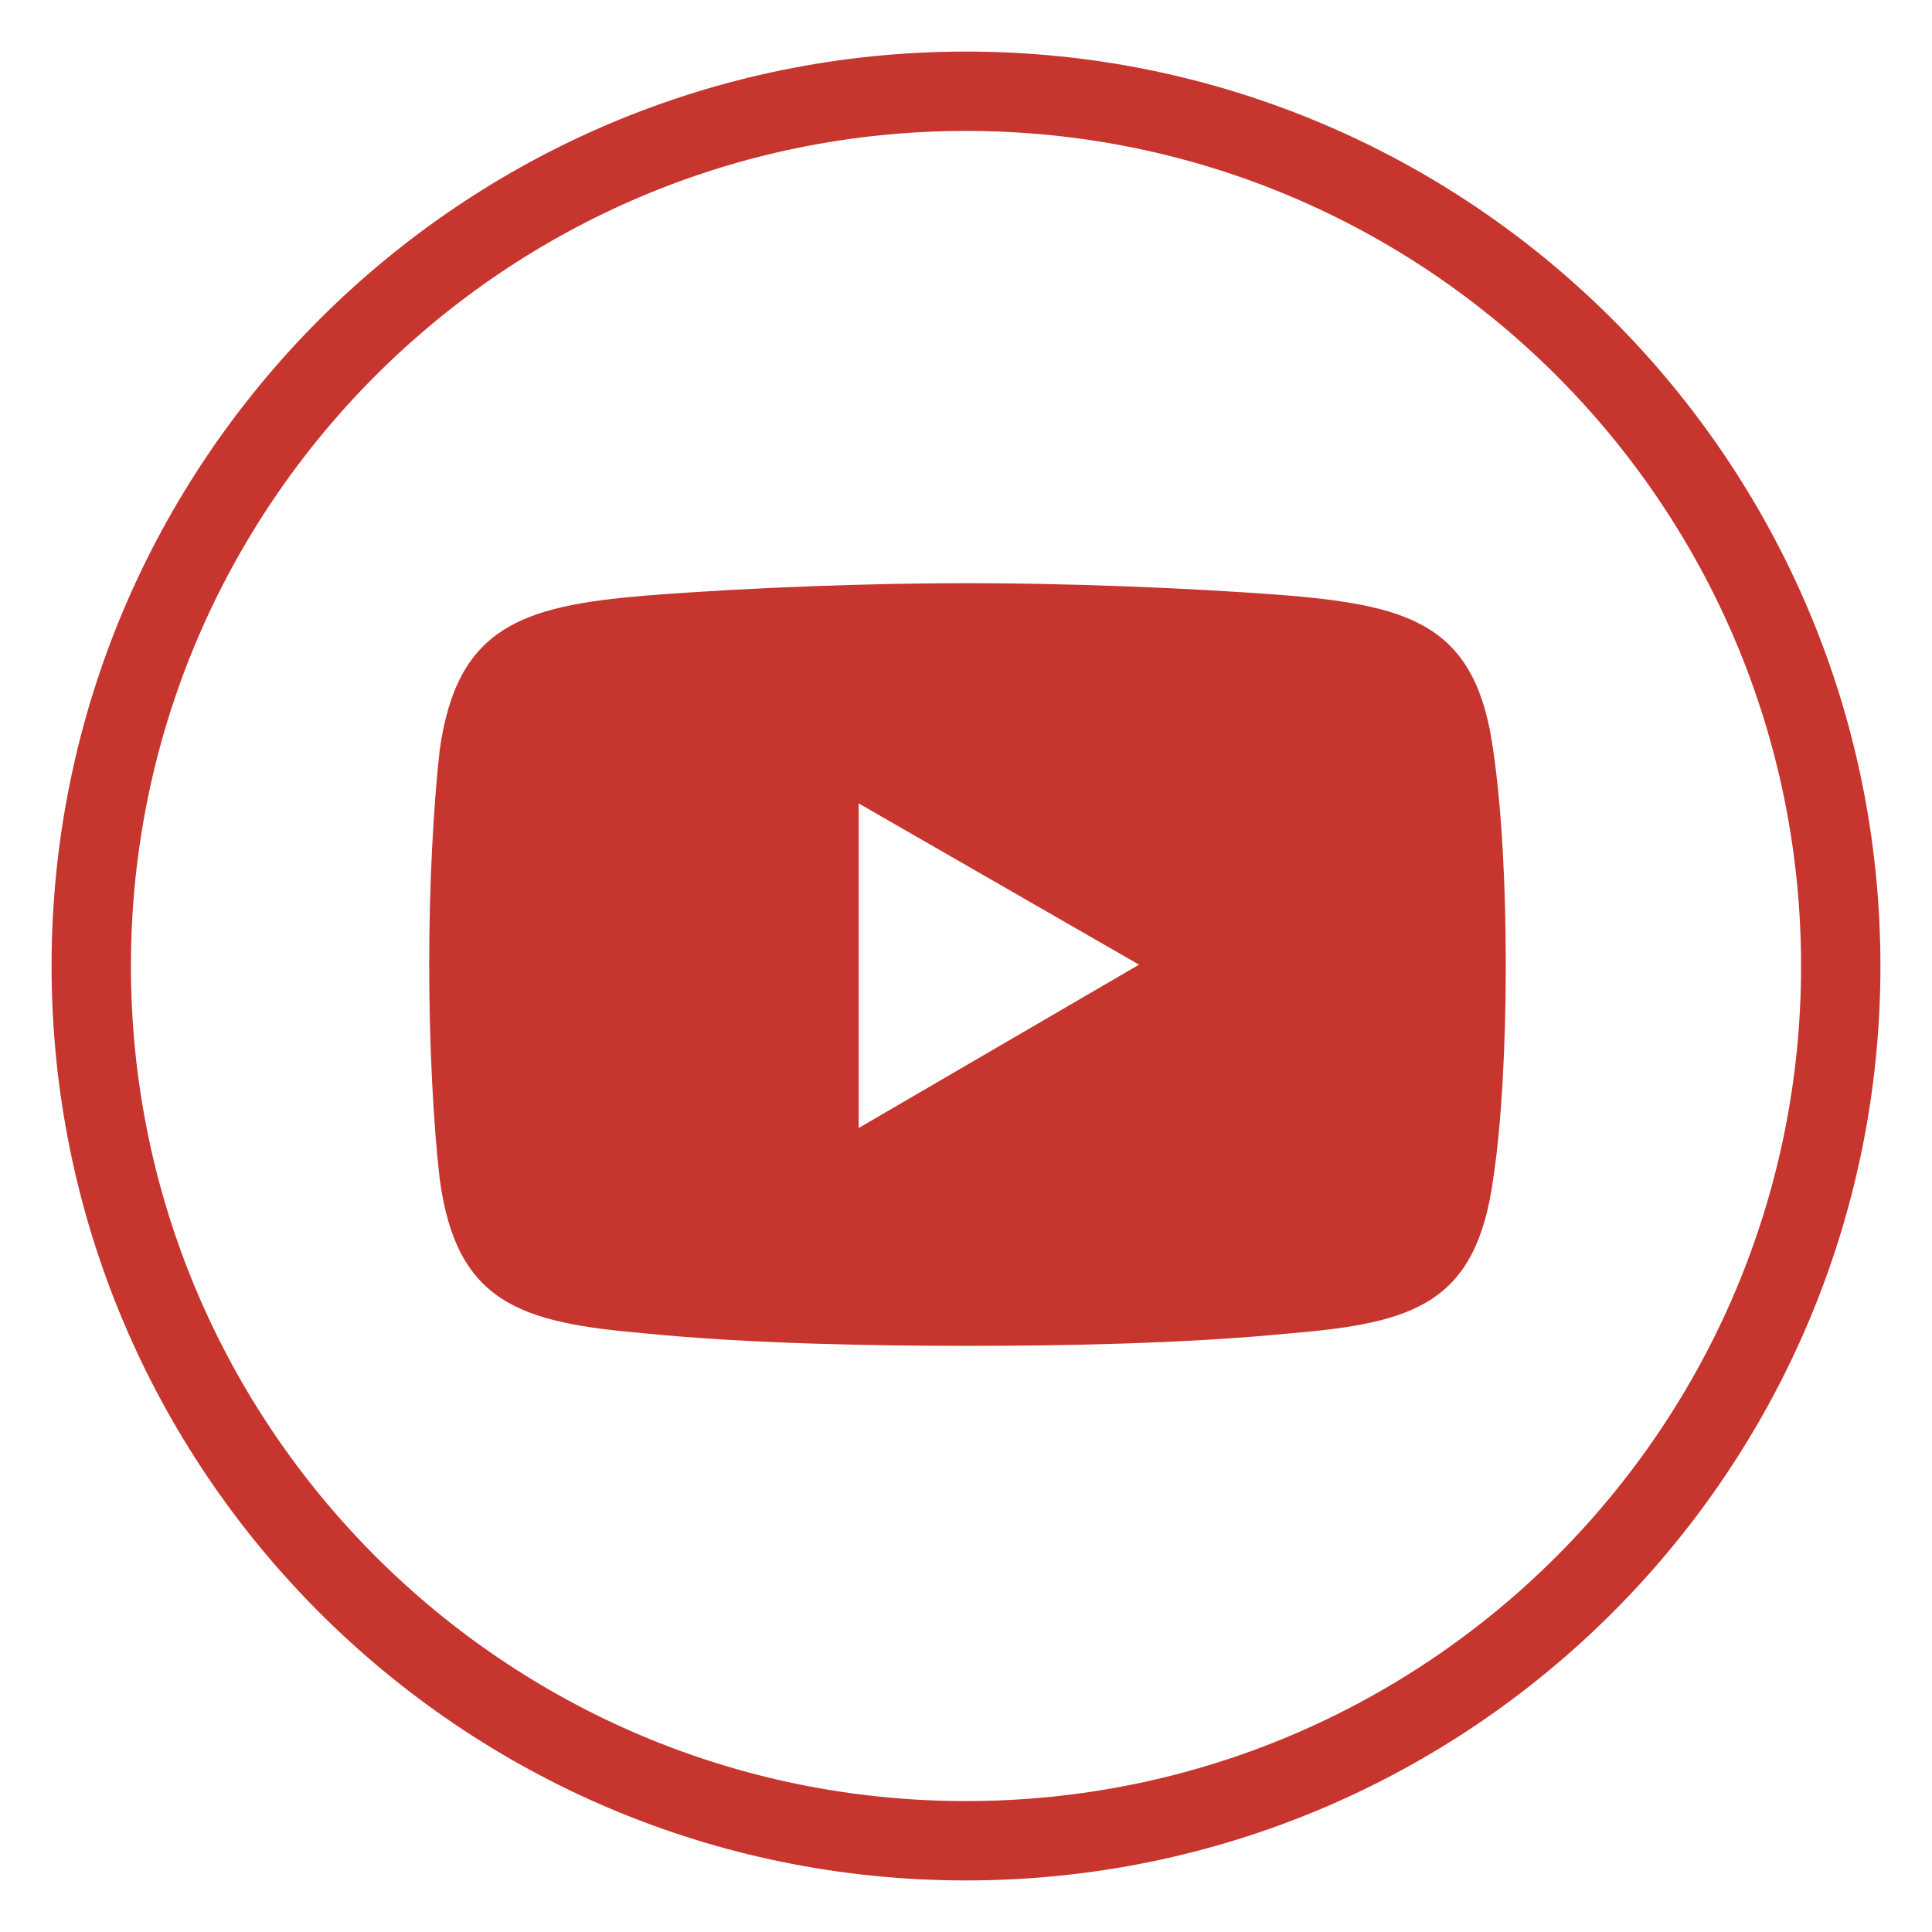
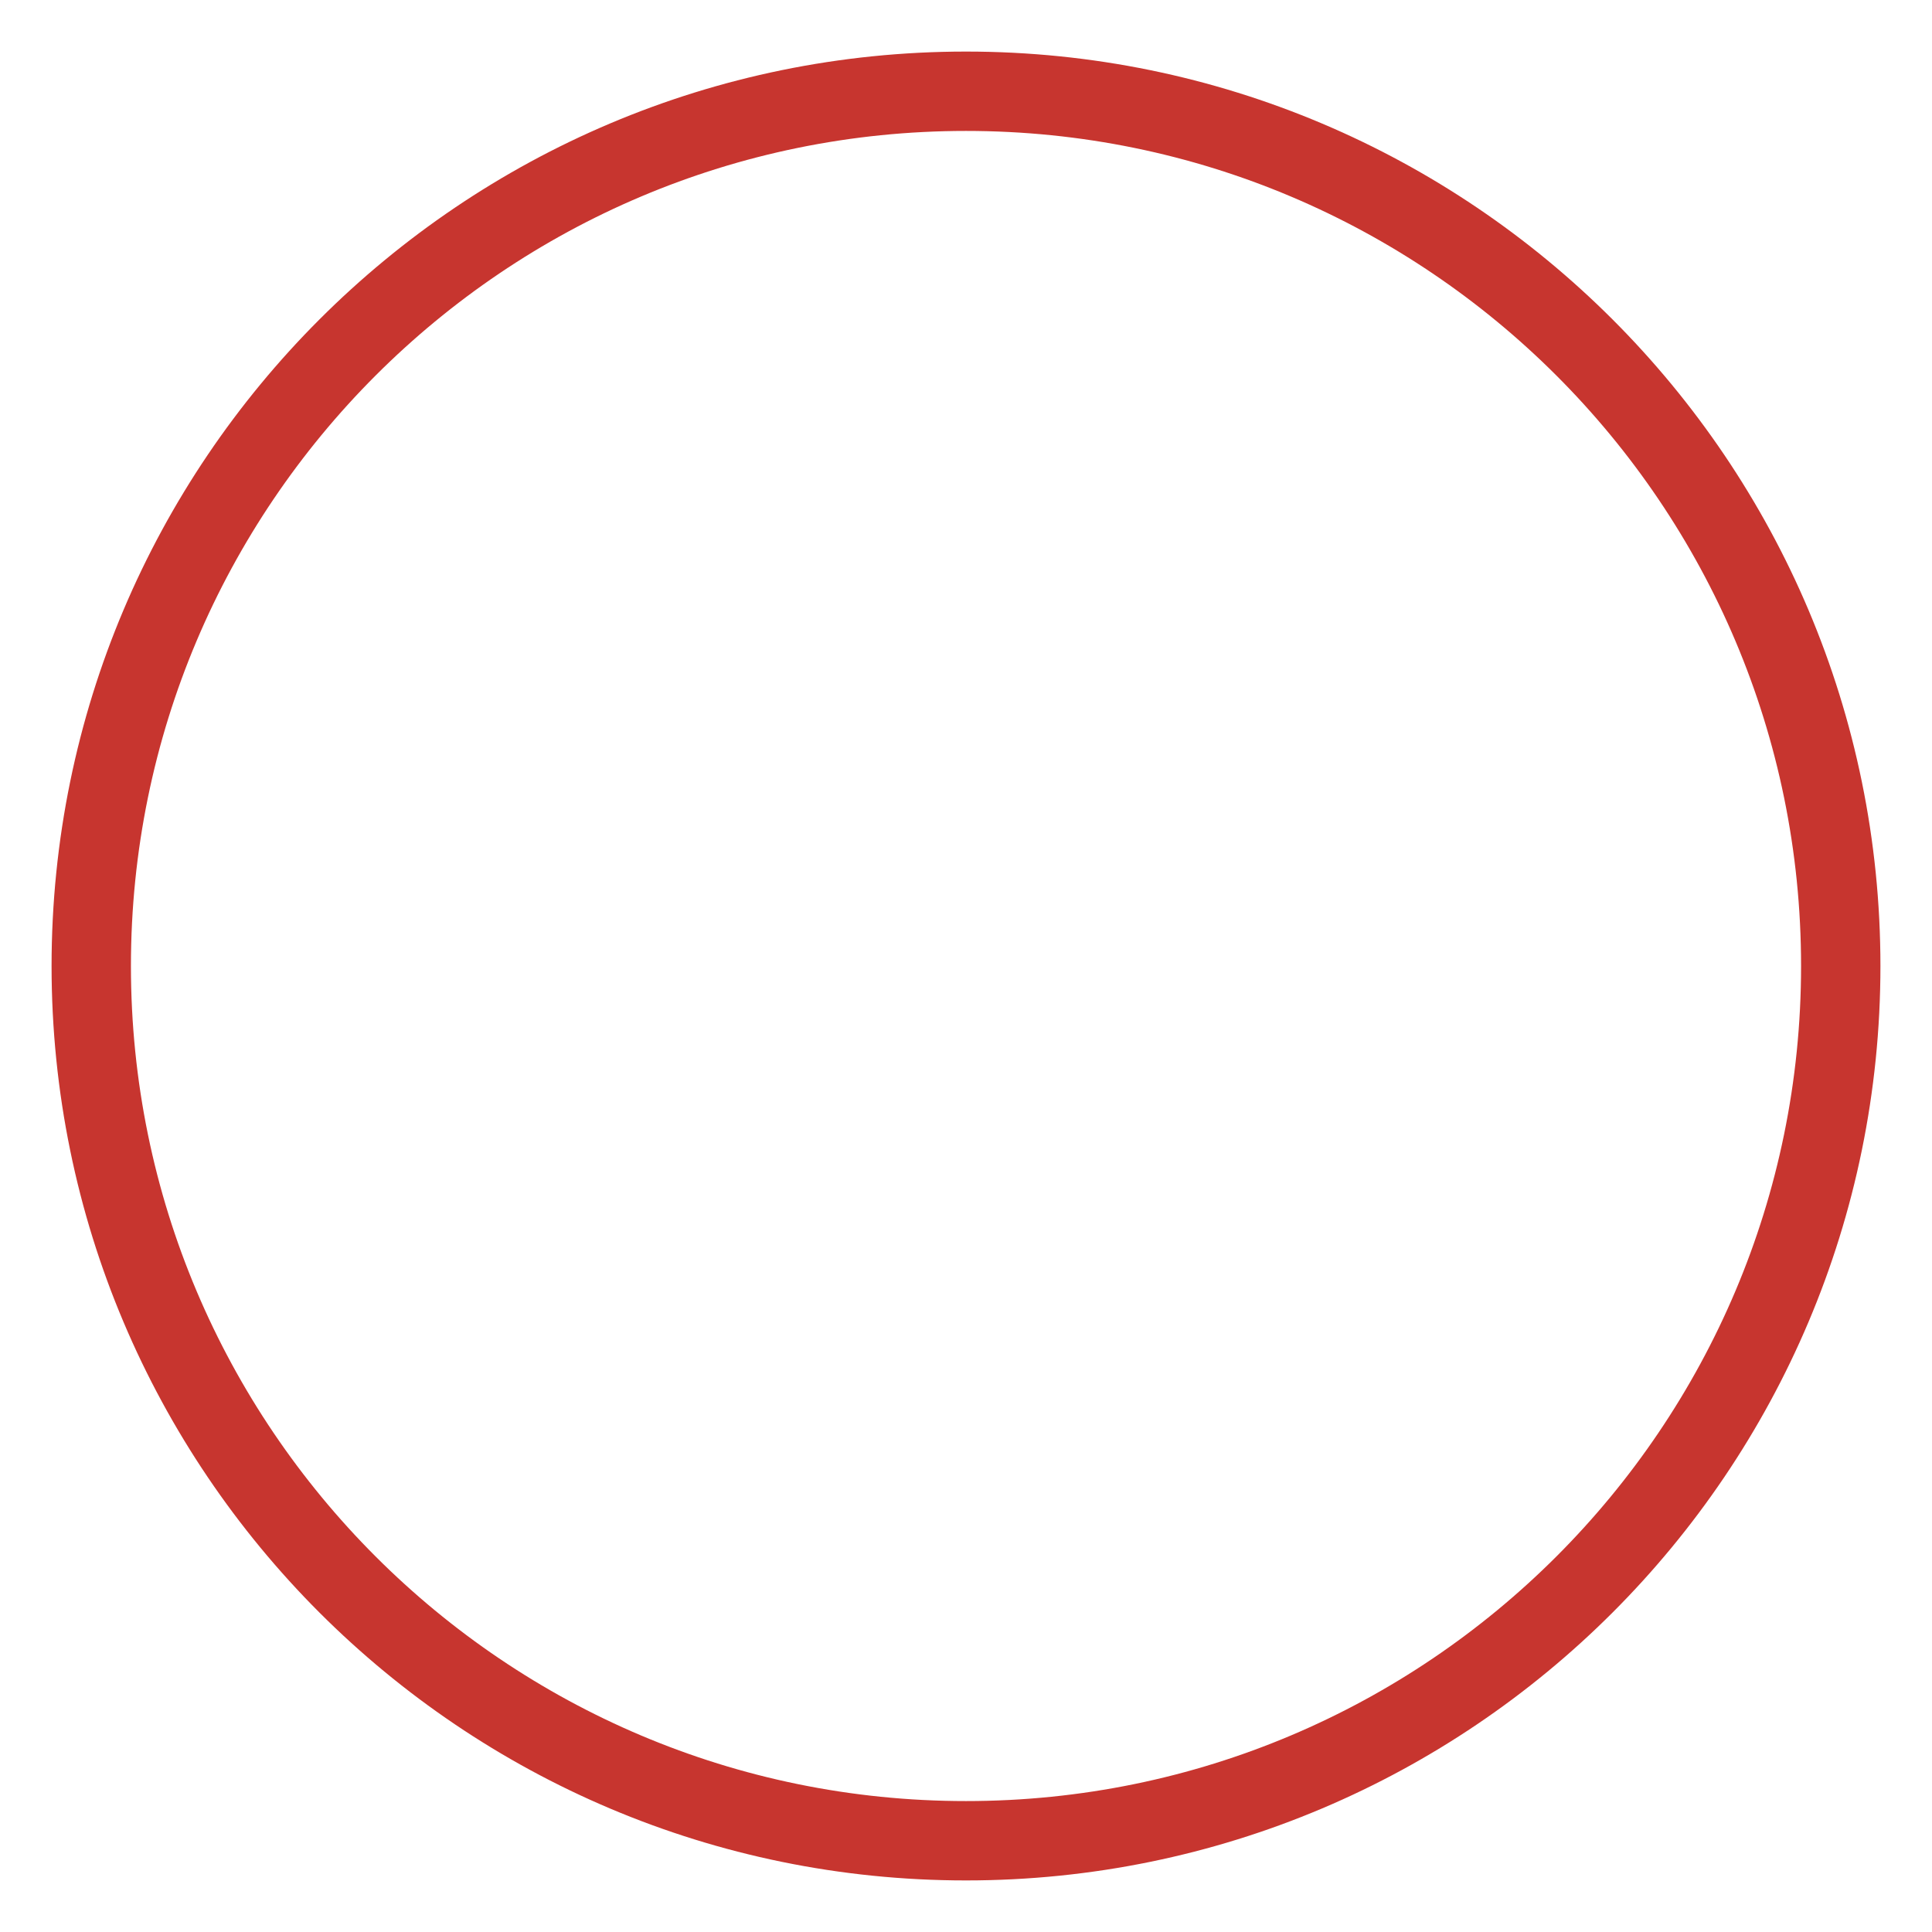
<svg xmlns="http://www.w3.org/2000/svg" id="Ebene_1" version="1.1" viewBox="0 0 65 65">
  <defs>
    <style>
      .st0 {
        fill: #c7352f;
      }

      .st1 {
        fill: none;
        stroke: #c7352f;
        stroke-miterlimit: 10;
        stroke-width: 2.67px;
      }
    </style>
  </defs>
  <path class="st1" d="M61.93,32.5c0,16.25-13.18,29.43-29.43,29.43S3.07,48.75,3.07,32.5,16.25,3.07,32.5,3.07s29.43,13.18,29.43,29.43Z" />
-   <path class="st0" d="M38.33,32.45l-9.44,5.5v-10.92l9.44,5.43ZM50.66,32.45c0-2.68-.14-5.29-.42-7.19-.56-4.16-2.68-4.86-6.84-5.22-3.59-.28-7.68-.42-10.85-.42s-7.33.14-10.85.42c-4.16.35-6.34,1.06-6.91,5.22-.21,1.9-.35,4.51-.35,7.19s.14,5.36.35,7.19c.56,4.23,2.75,4.86,6.91,5.22,3.52.35,7.68.42,10.85.42s7.26-.07,10.85-.42c4.16-.35,6.27-.99,6.84-5.22.28-1.83.42-4.51.42-7.19" />
</svg>